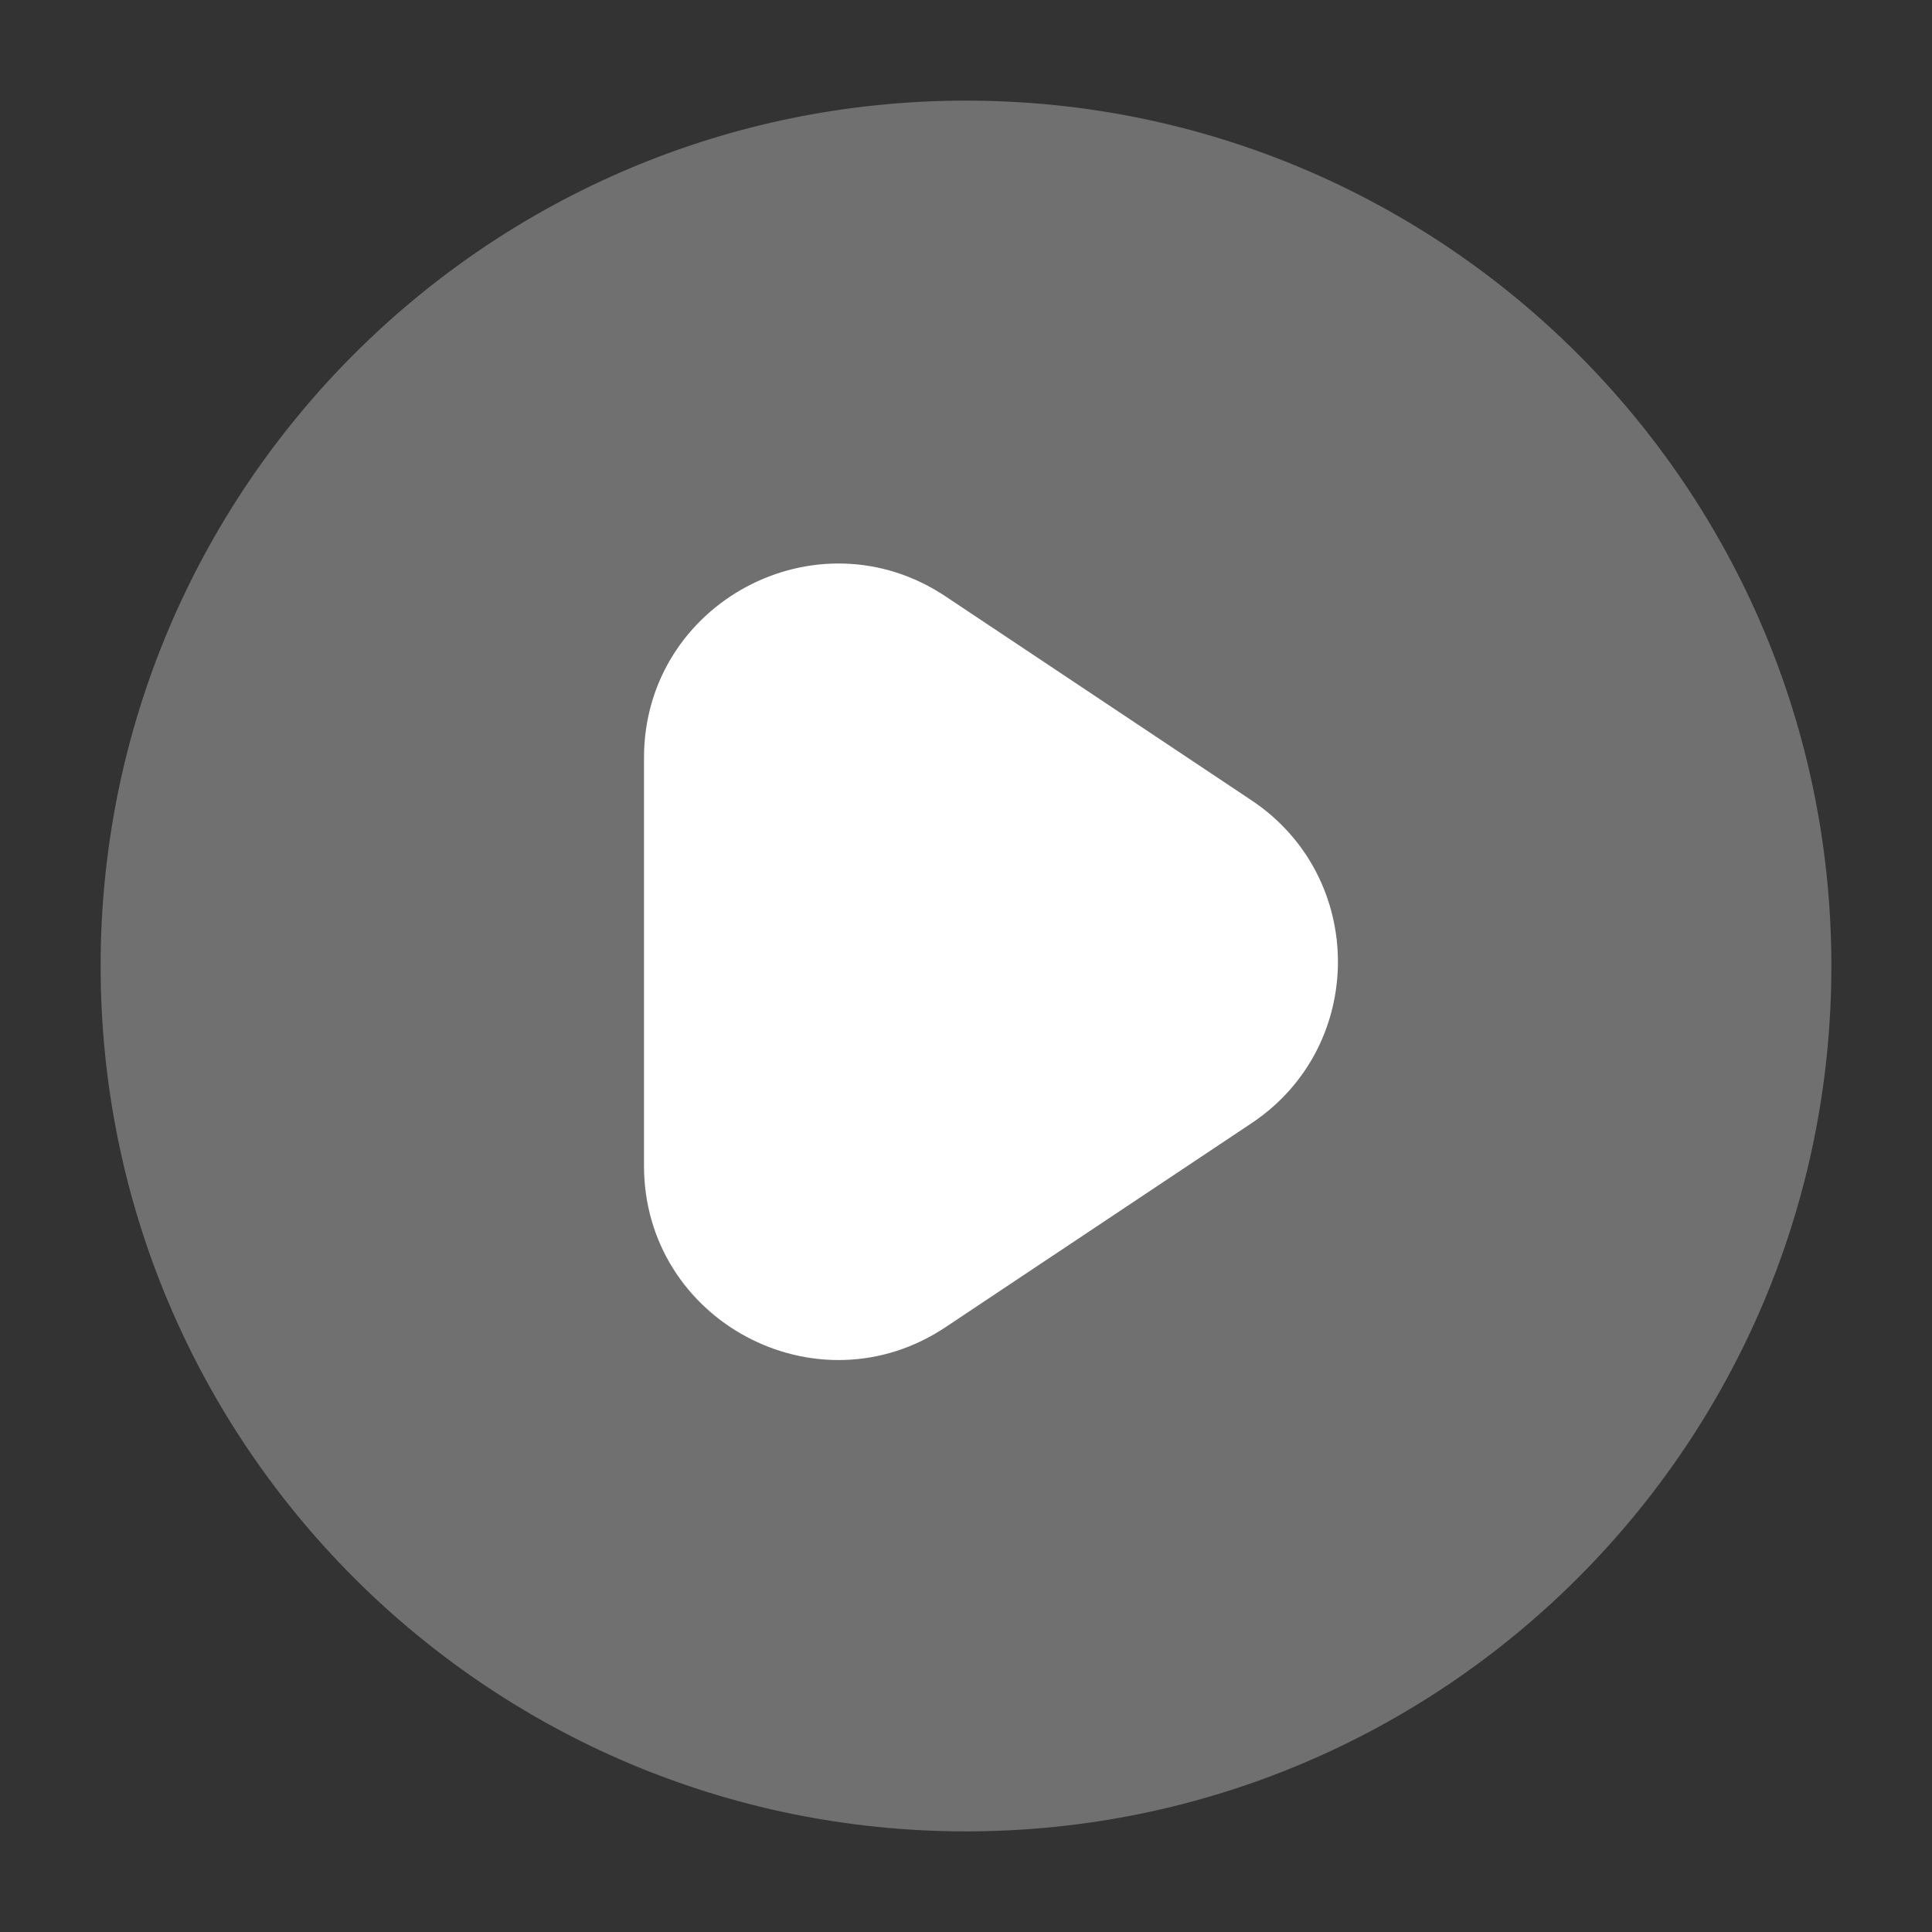
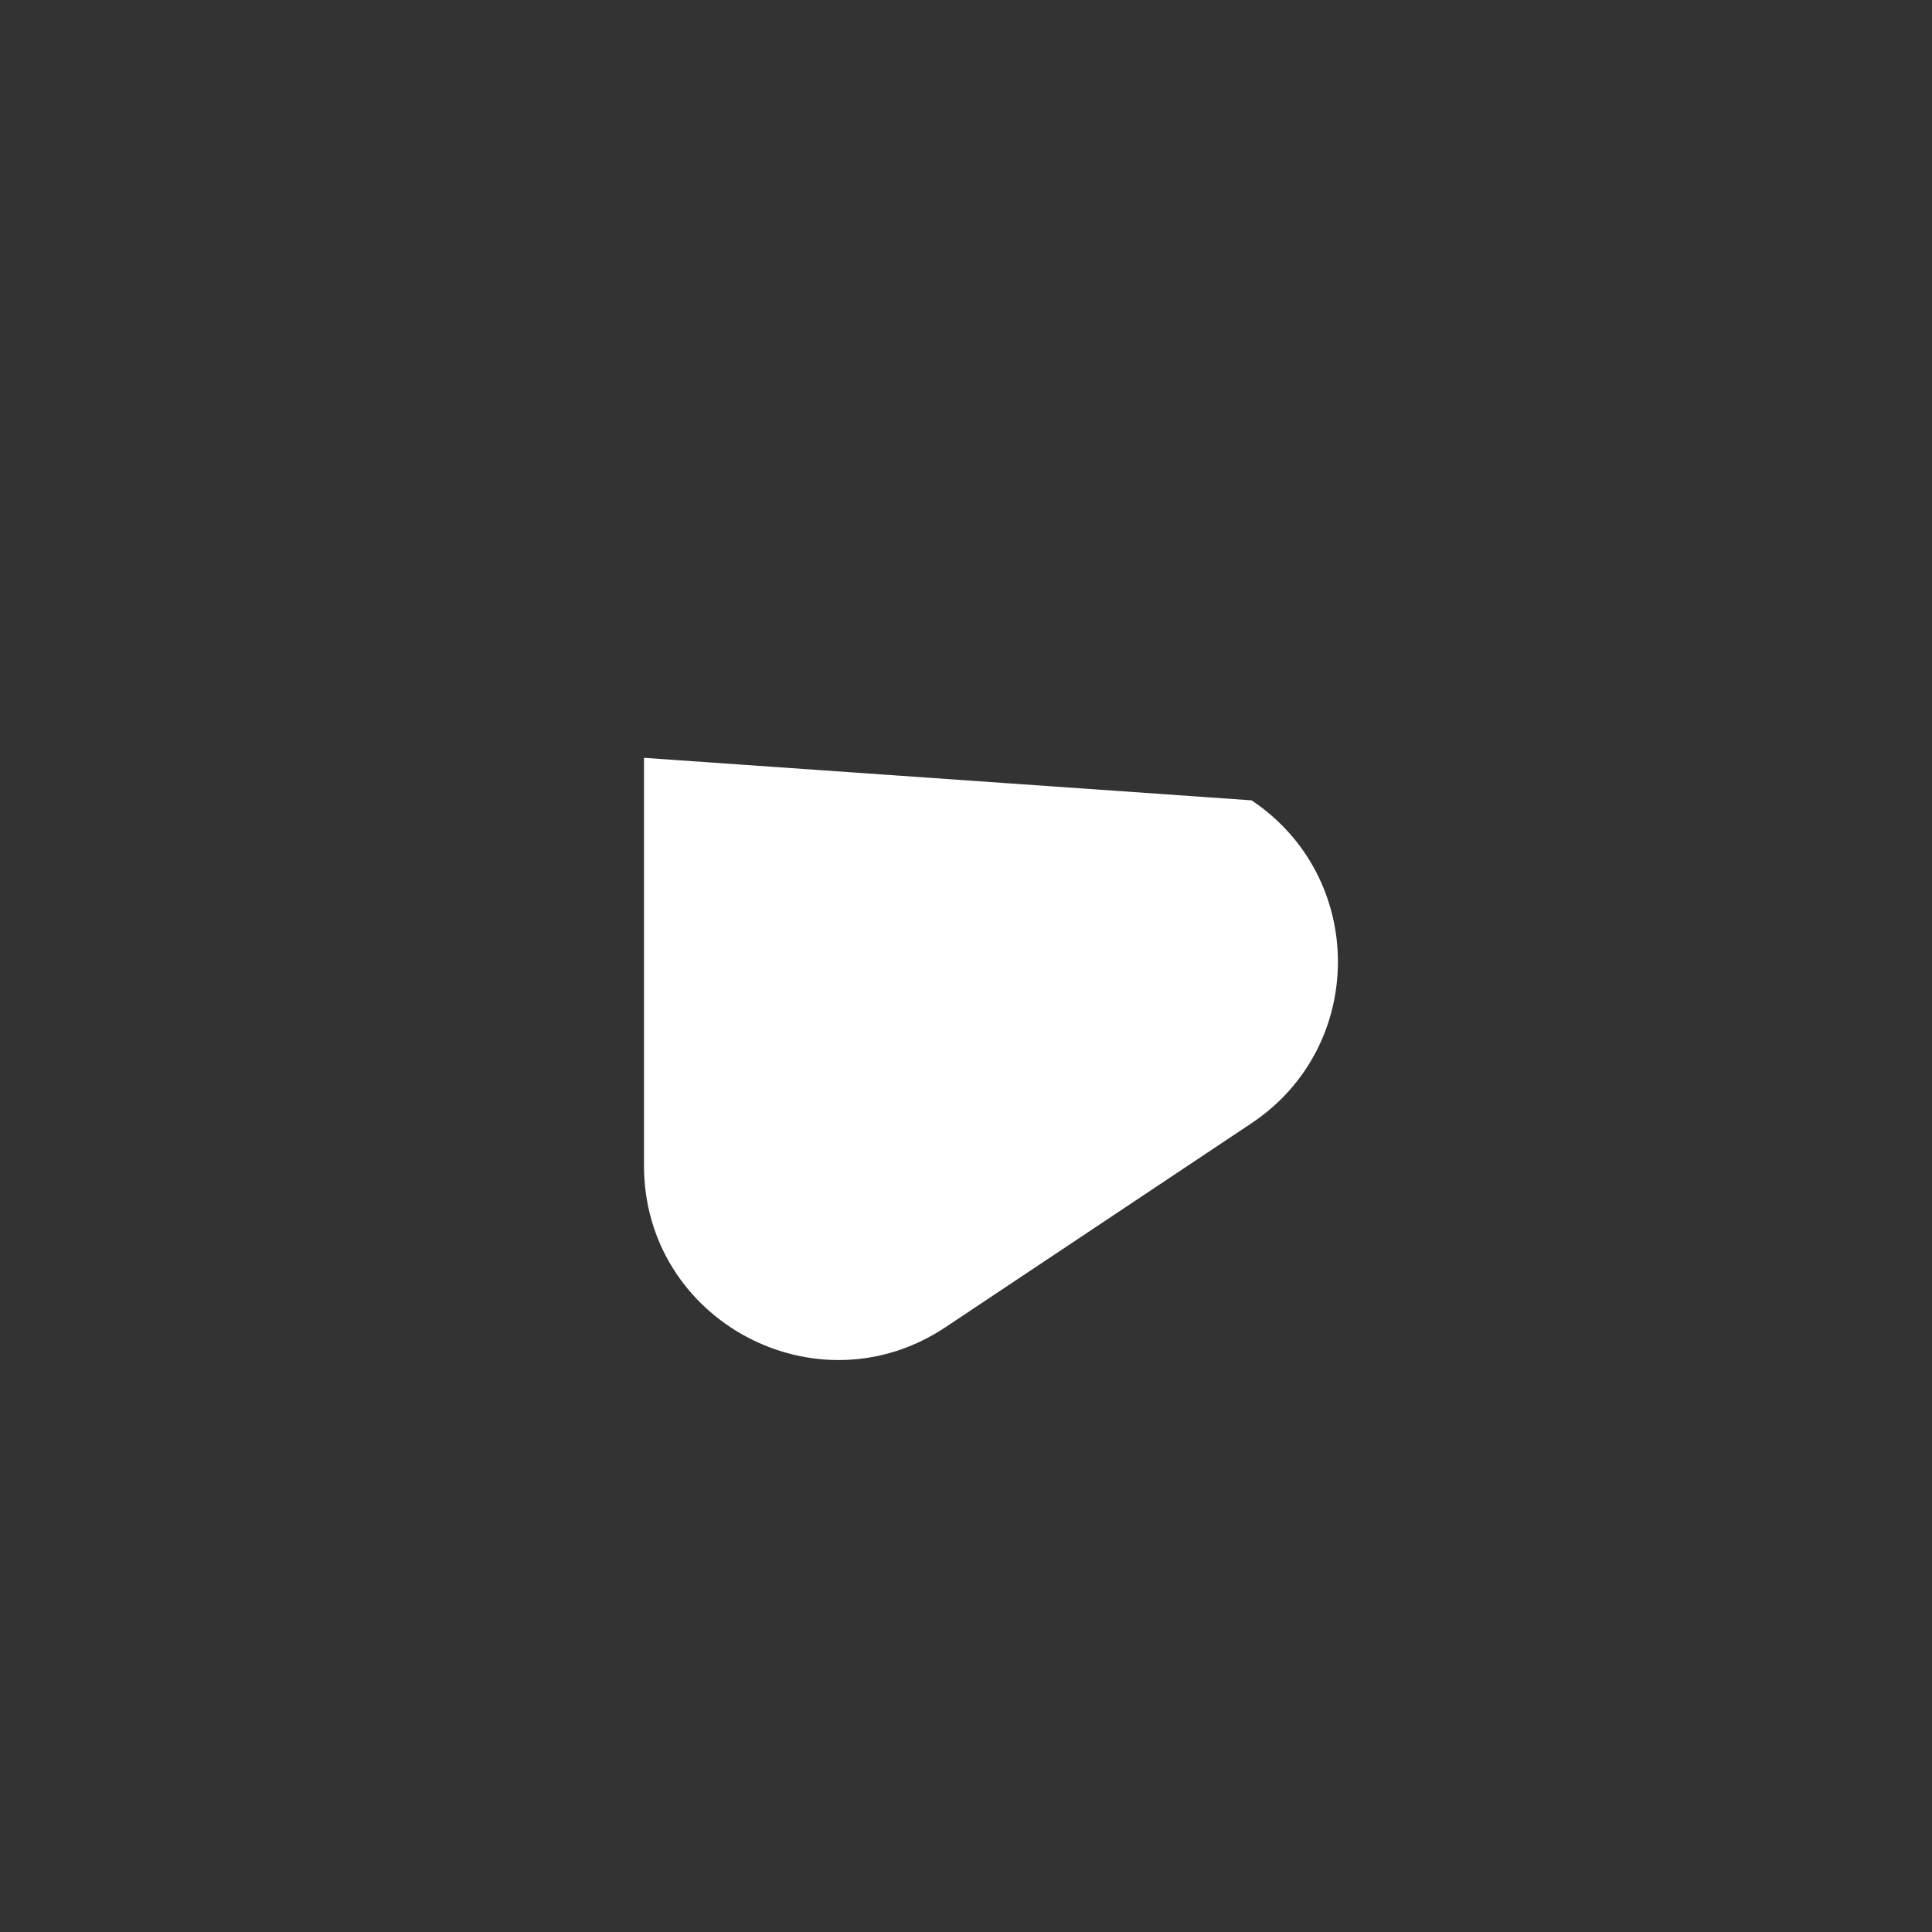
<svg xmlns="http://www.w3.org/2000/svg" width="24" height="24" viewBox="0 0 24 24" fill="none">
  <rect x="0" y="0" width="24" height="24" fill="#333333" stroke="none" />
-   <path opacity="0.3" d="M12 1.25C17.937 1.25 22.75 6.063 22.75 12C22.75 17.937 17.937 22.75 12 22.75C6.063 22.75 1.25 17.937 1.25 12C1.25 6.063 6.063 1.25 12 1.25Z" fill="white" />
-   <path d="M8 9.414C8 7.489 10.146 6.341 11.747 7.409L15.547 9.942C16.978 10.896 16.978 12.999 15.547 13.953L11.747 16.486C10.146 17.554 8 16.406 8 14.481V9.414Z" fill="white" />
+   <path d="M8 9.414L15.547 9.942C16.978 10.896 16.978 12.999 15.547 13.953L11.747 16.486C10.146 17.554 8 16.406 8 14.481V9.414Z" fill="white" />
</svg>